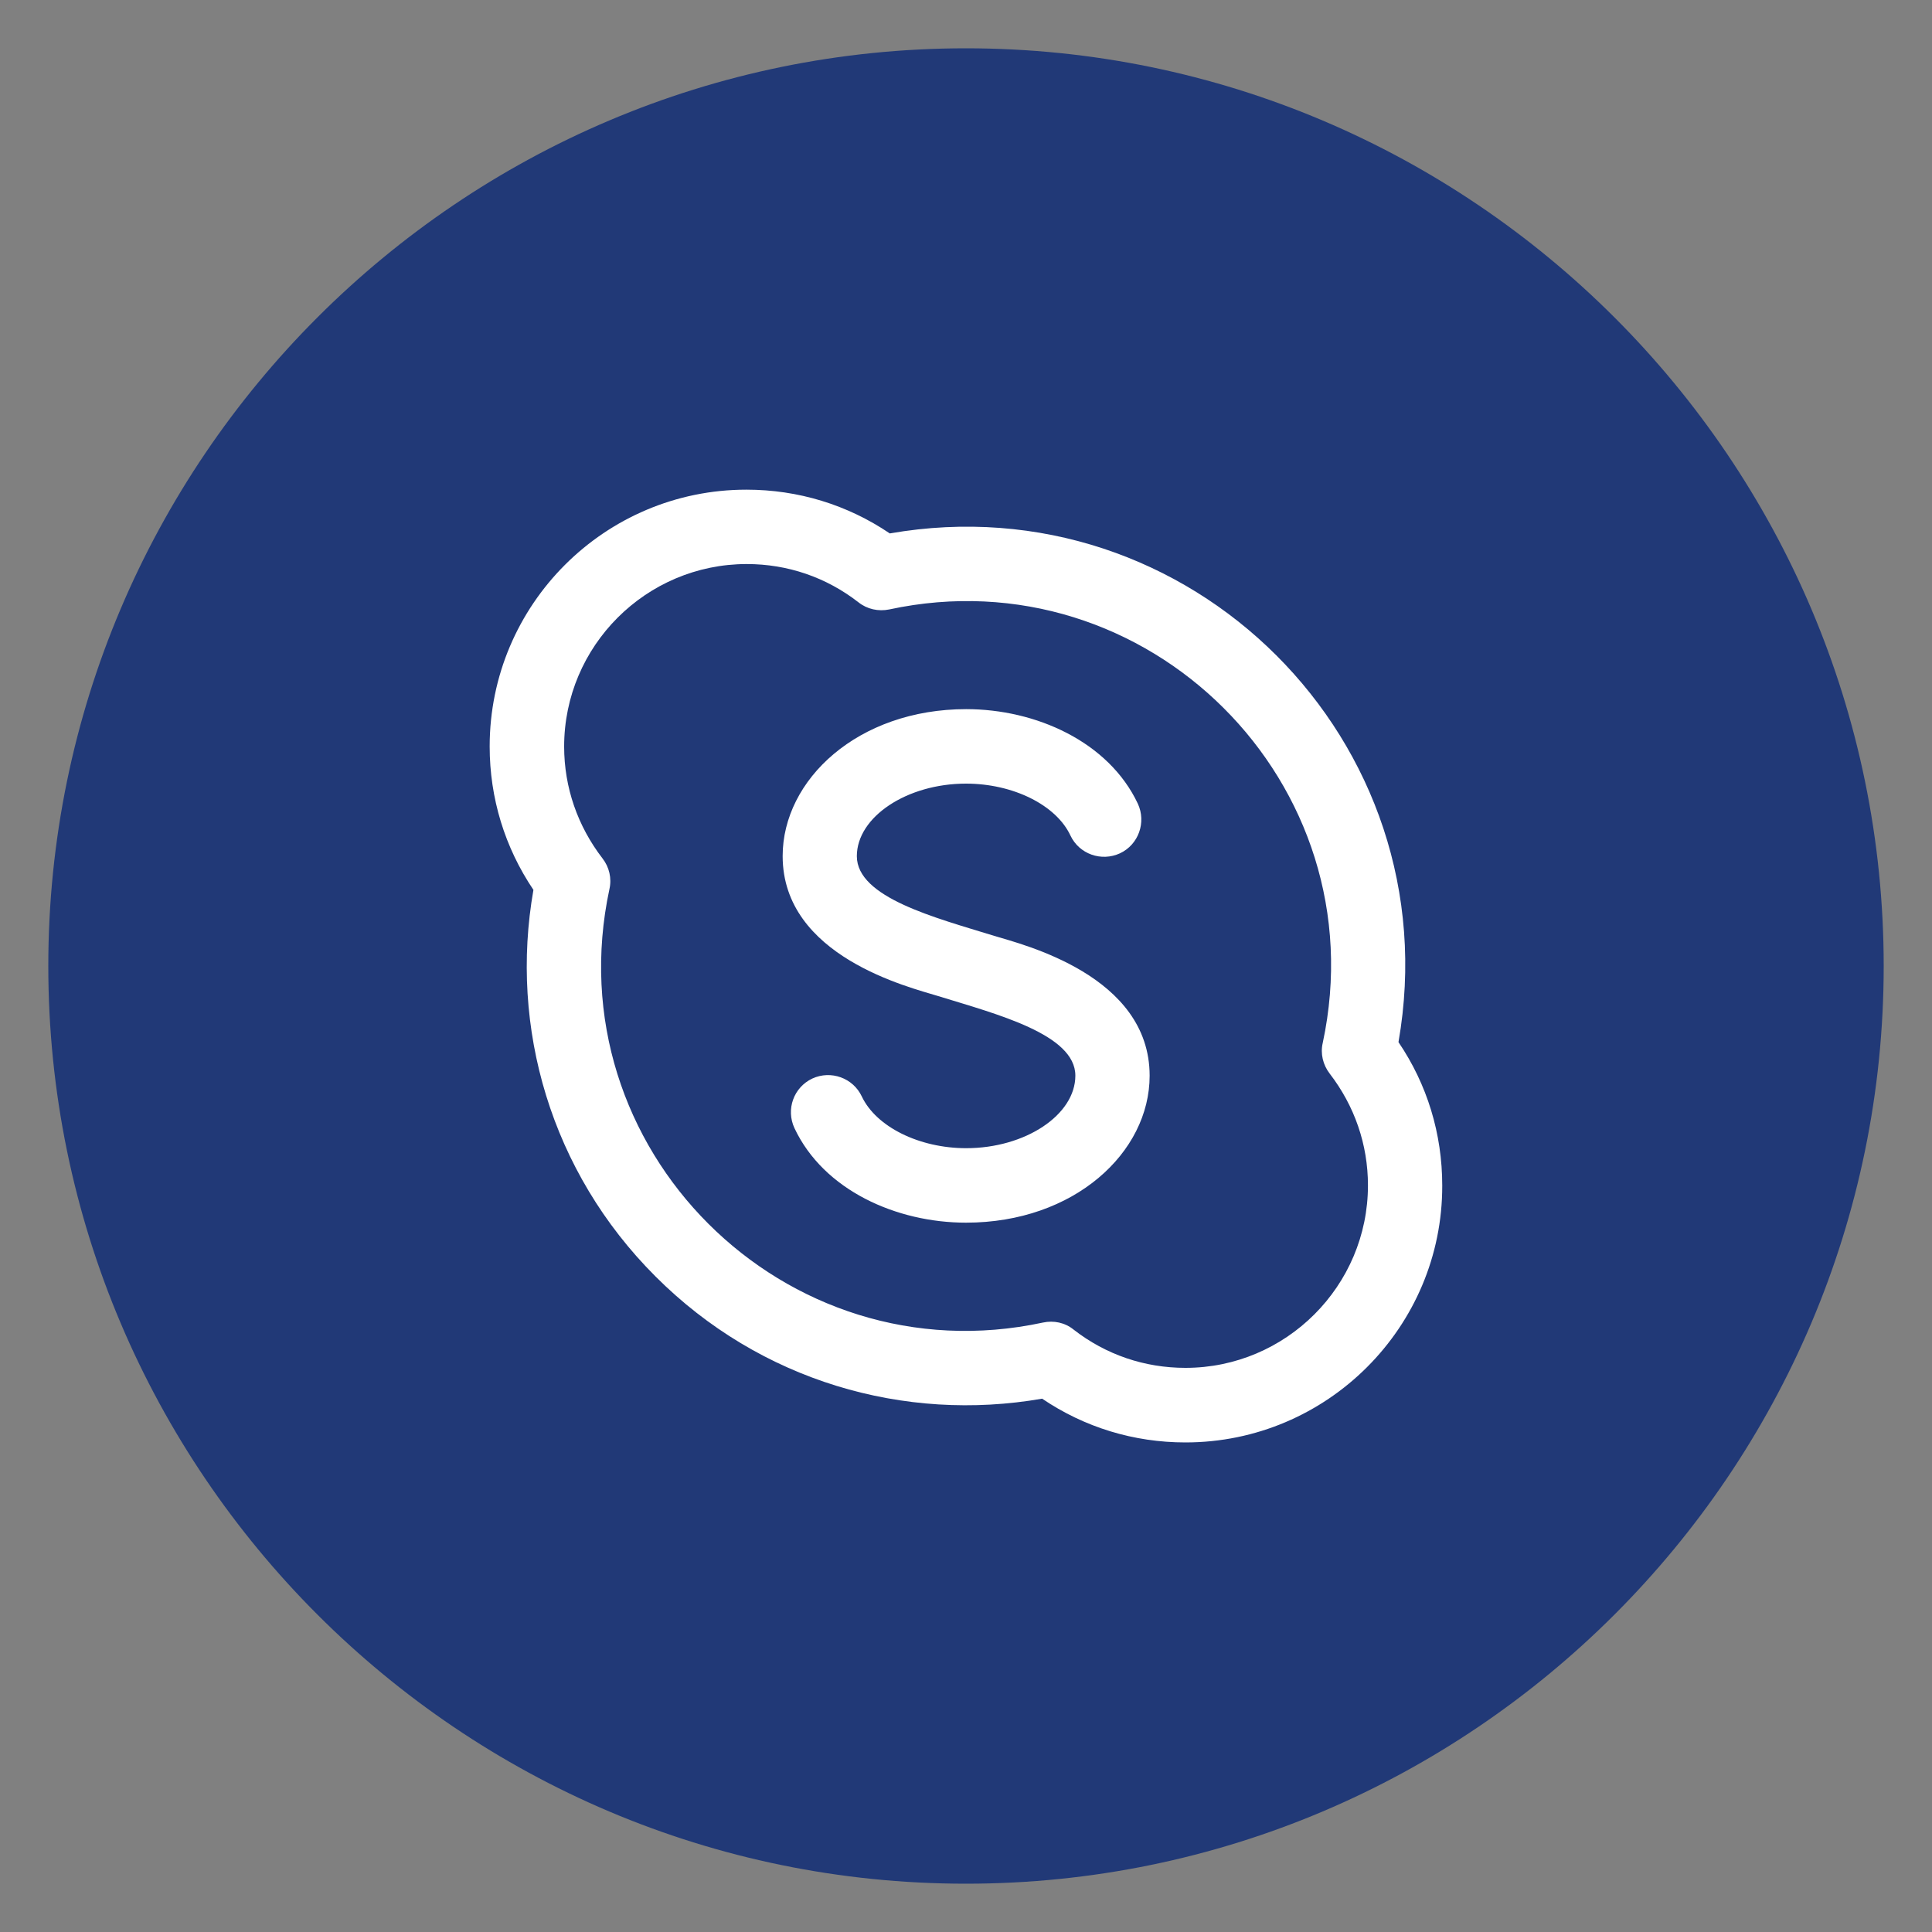
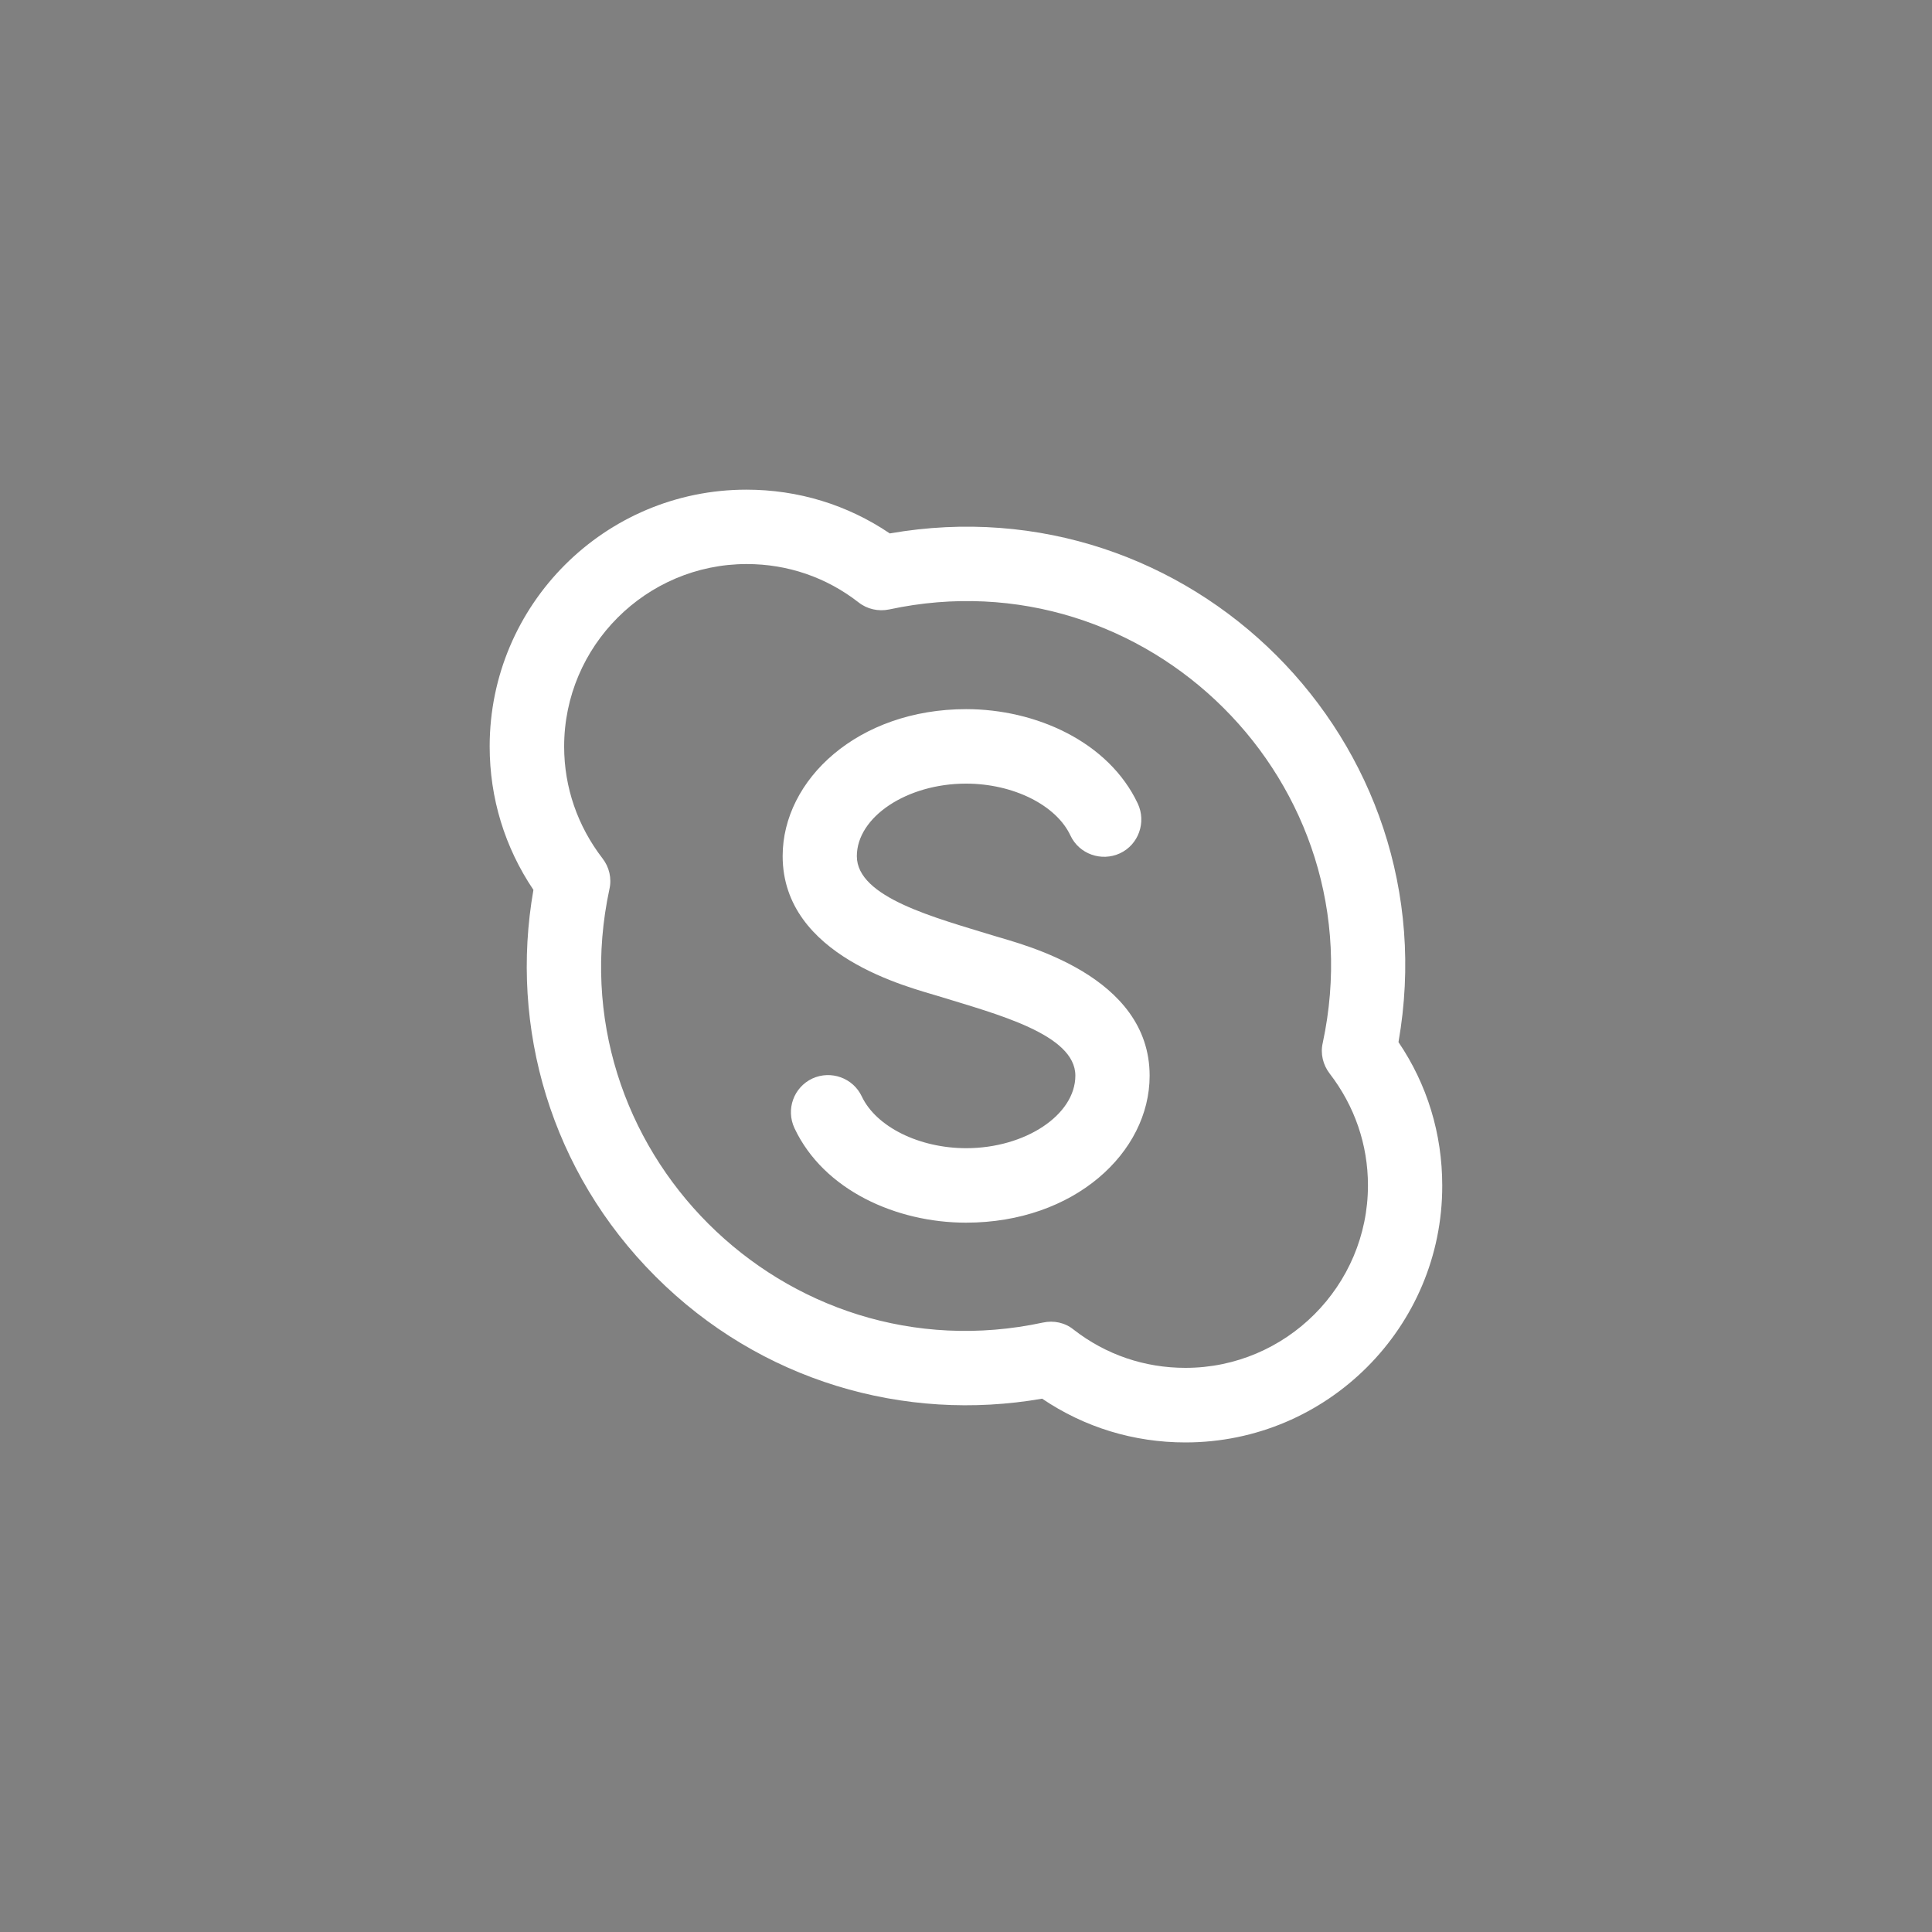
<svg xmlns="http://www.w3.org/2000/svg" version="1.1" id="Layer_1" x="0px" y="0px" width="20px" height="20px" viewBox="0 0 20 20" enable-background="new 0 0 20 20" xml:space="preserve">
  <rect x="0" y="0" width="20" height="20" fill="#808080" stroke="none" />
  <g>
-     <path fill="#213977" d="M9.999,0.5C4.763,0.5,0.5,4.762,0.5,10c0,5.238,4.263,9.5,9.499,9.5S19.5,15.238,19.5,10   C19.5,4.762,15.235,0.5,9.999,0.5L9.999,0.5z" />
-   </g>
+     </g>
  <path fill="#FFFFFF" d="M12.272,14.932c-0.535,0-1.045-0.156-1.484-0.453c-1.424,0.248-2.918-0.18-4.002-1.265  c-1.085-1.084-1.514-2.578-1.264-4.002C5.226,8.773,5.069,8.263,5.069,7.727c0-1.466,1.19-2.658,2.658-2.658  c0.535,0,1.045,0.156,1.484,0.453c3.104-0.542,5.811,2.152,5.266,5.266c0.297,0.438,0.453,0.948,0.453,1.485  C14.933,13.738,13.739,14.932,12.272,14.932z M11.114,13.764c0.334,0.26,0.734,0.396,1.158,0.396c1.041,0,1.889-0.848,1.889-1.889  c0-0.424-0.139-0.823-0.396-1.157c-0.07-0.091-0.098-0.207-0.072-0.318c0.576-2.688-1.818-5.062-4.488-4.487  C9.093,6.332,8.976,6.306,8.888,6.236c-0.334-0.26-0.734-0.397-1.158-0.397c-1.041,0-1.89,0.848-1.89,1.889  c0,0.424,0.14,0.824,0.397,1.158c0.07,0.09,0.097,0.206,0.072,0.317c-0.576,2.683,1.812,5.063,4.488,4.488  C10.908,13.667,11.024,13.691,11.114,13.764z M11.901,11.136c0-1.04-1.315-1.358-1.609-1.448C9.683,9.5,8.87,9.292,8.87,8.863  c0-0.406,0.518-0.751,1.13-0.751c0.487,0,0.933,0.221,1.081,0.537c0.09,0.192,0.32,0.274,0.514,0.184  c0.191-0.09,0.273-0.32,0.184-0.513c-0.303-0.643-1.057-0.979-1.777-0.979c-1.12,0-1.9,0.729-1.9,1.521  c0,1.041,1.315,1.358,1.609,1.449c0.609,0.188,1.421,0.396,1.421,0.824c0,0.407-0.519,0.751-1.13,0.751  c-0.486,0-0.932-0.221-1.081-0.536c-0.09-0.191-0.319-0.274-0.512-0.185c-0.193,0.091-0.275,0.319-0.185,0.513  c0.303,0.645,1.058,0.979,1.776,0.979C11.121,12.657,11.901,11.93,11.901,11.136z" />
</svg>